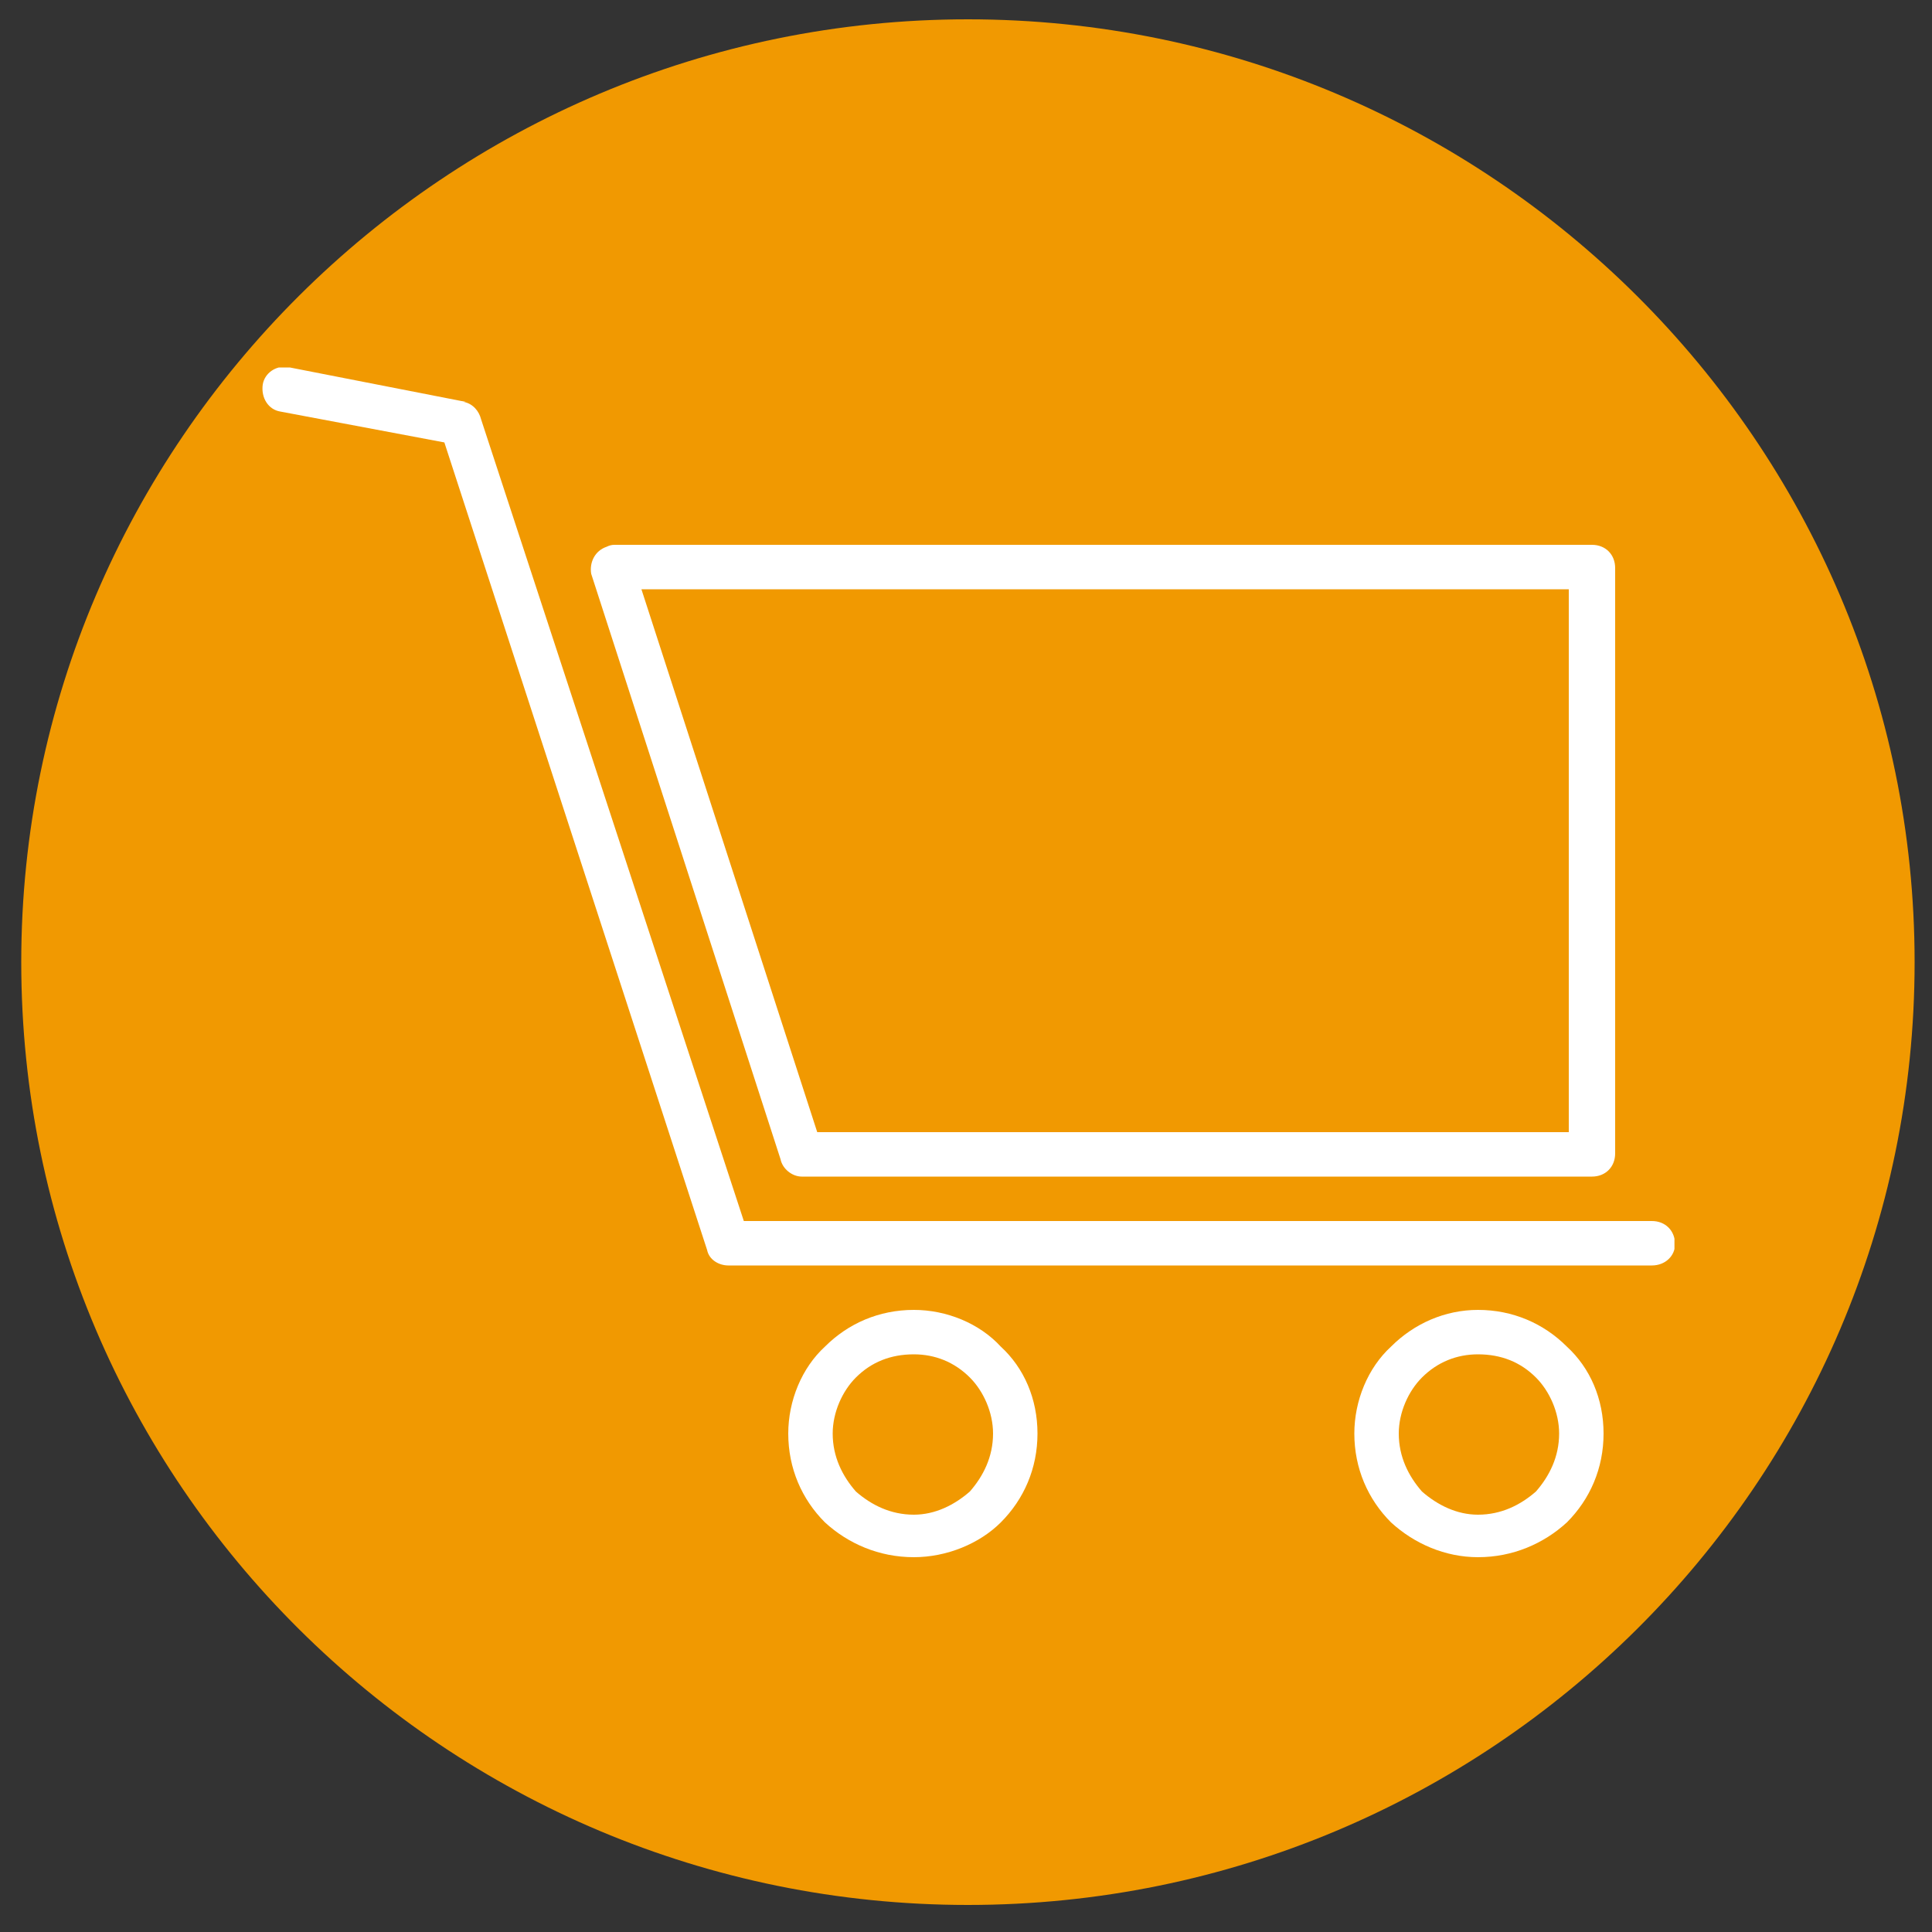
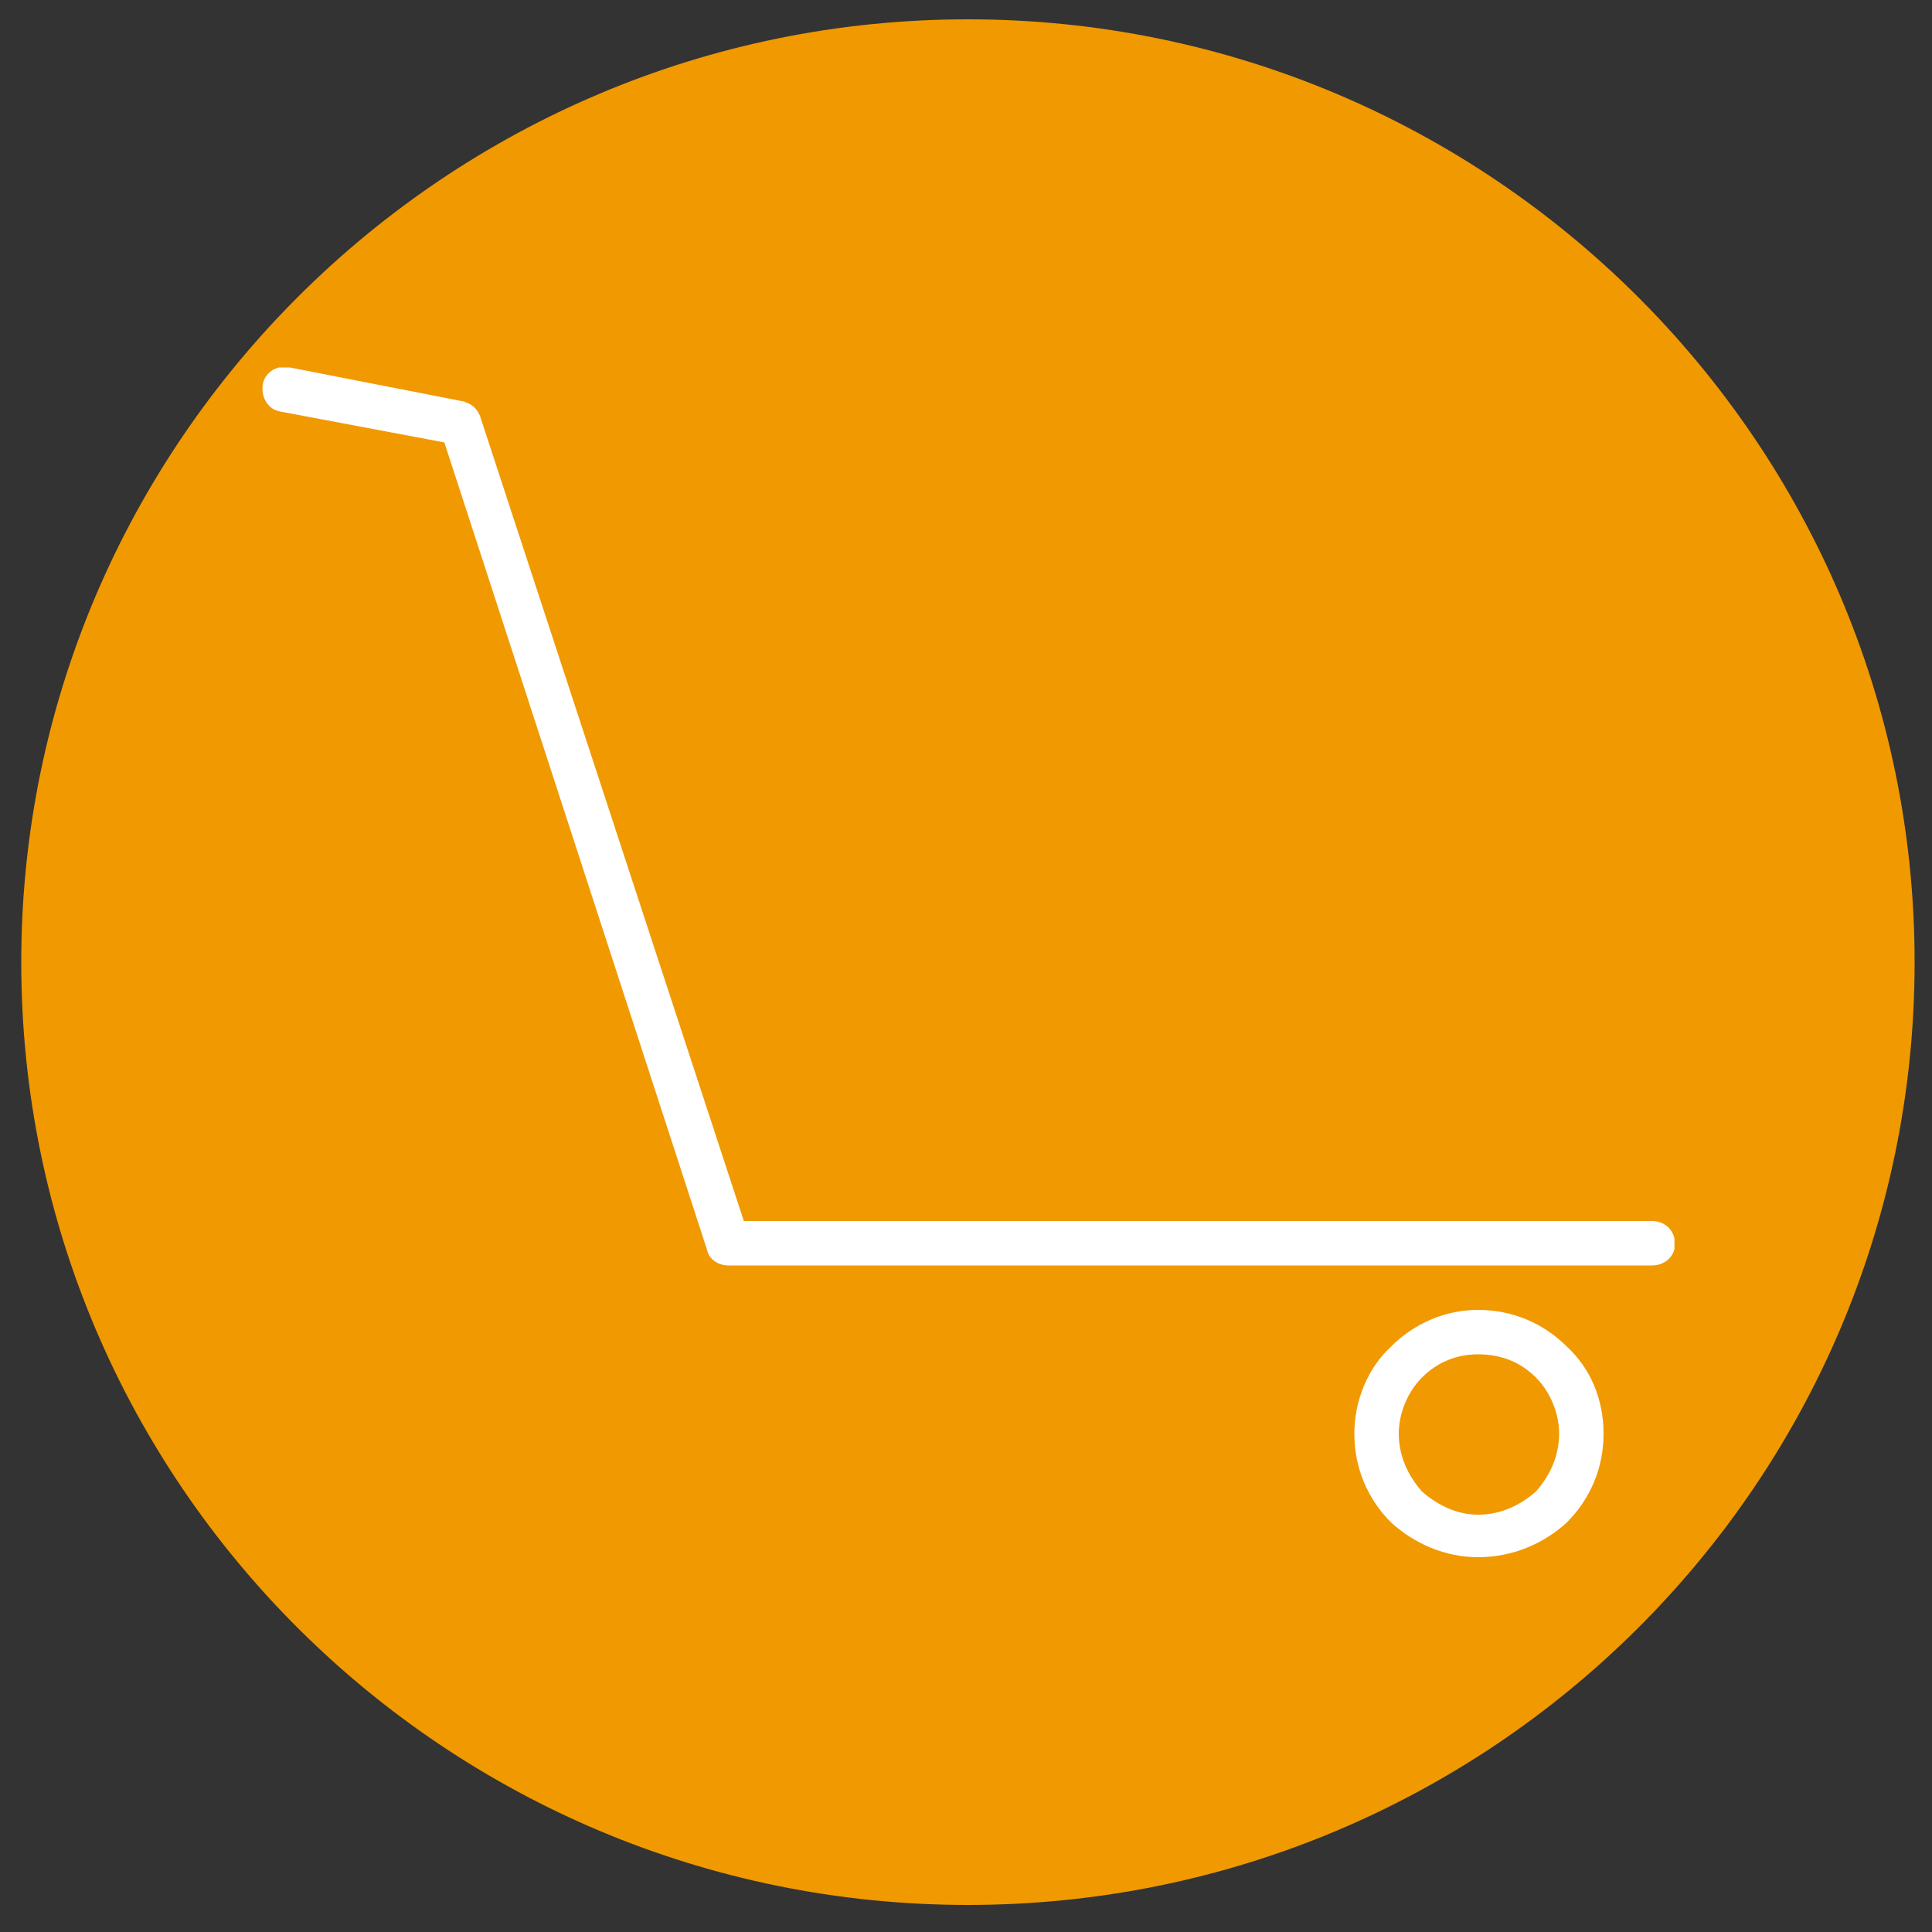
<svg xmlns="http://www.w3.org/2000/svg" version="1.2" viewBox="0 0 100 100" width="100" height="100">
  <rect x="0" y="0" width="100" height="100" fill="#333333" stroke="none" />
  <title>icon-basket-svg</title>
  <defs>
    <clipPath clipPathUnits="userSpaceOnUse" id="cp1">
      <path d="m40.79 67.72h13v12.93h-13z" />
    </clipPath>
    <clipPath clipPathUnits="userSpaceOnUse" id="cp2">
      <path d="m70.08 67.72h12.95v12.93h-12.95z" />
    </clipPath>
    <clipPath clipPathUnits="userSpaceOnUse" id="cp3">
      <path d="m13.56 19.02h73.11v46.54h-73.11z" />
    </clipPath>
  </defs>
  <style>
		.s0 { fill: #f19901 } 
		.s1 { fill: #ffffff } 
	</style>
  <path id="Layer" class="s0" d="m99.1 49.8c0 27-22 48.8-49 48.8-27 0-49-21.8-49-48.8 0-26.9 22-48.8 49-48.8 27 0 49 21.9 49 48.8z" />
  <g id="Clip-Path: Clip-Path" clip-path="url(#cp1)">
    <g id="Clip-Path">
      <g id="Layer">
-         <path id="Layer" fill-rule="evenodd" class="s1" d="m47.3 67.8c1.7 0 3.4 0.7 4.5 1.9 1.2 1.1 1.9 2.7 1.9 4.5 0 1.8-0.7 3.4-1.9 4.6-1.1 1.1-2.8 1.8-4.5 1.8-1.8 0-3.4-0.7-4.6-1.8-1.2-1.2-1.9-2.8-1.9-4.6 0-1.7 0.7-3.4 1.9-4.5 1.2-1.2 2.8-1.9 4.6-1.9zm2.9 3.5c-0.8-0.8-1.8-1.2-2.9-1.2-1.2 0-2.2 0.4-3 1.2-0.7 0.7-1.2 1.8-1.2 2.9 0 1.2 0.5 2.2 1.2 3 0.8 0.7 1.8 1.2 3 1.2 1.1 0 2.1-0.5 2.9-1.2 0.7-0.8 1.2-1.8 1.2-3 0-1.1-0.5-2.2-1.2-2.9z" />
-       </g>
+         </g>
    </g>
  </g>
  <g id="Clip-Path: Clip-Path" clip-path="url(#cp2)">
    <g id="Clip-Path">
      <g id="Layer">
        <path id="Layer" fill-rule="evenodd" class="s1" d="m76.5 67.8c1.8 0 3.4 0.7 4.6 1.9 1.2 1.1 1.9 2.7 1.9 4.5 0 1.8-0.7 3.4-1.9 4.6-1.2 1.1-2.8 1.8-4.6 1.8-1.7 0-3.3-0.7-4.5-1.8-1.2-1.2-1.9-2.8-1.9-4.6 0-1.7 0.7-3.4 1.9-4.5 1.2-1.2 2.8-1.9 4.5-1.9zm3 3.5c-0.8-0.8-1.8-1.2-3-1.2-1.1 0-2.1 0.4-2.9 1.2-0.7 0.7-1.2 1.8-1.2 2.9 0 1.2 0.5 2.2 1.2 3 0.8 0.7 1.8 1.2 2.9 1.2 1.2 0 2.2-0.5 3-1.2 0.7-0.8 1.2-1.8 1.2-3 0-1.1-0.5-2.2-1.2-2.9z" />
      </g>
    </g>
  </g>
  <g id="Clip-Path: Clip-Path" clip-path="url(#cp3)">
    <g id="Clip-Path">
      <g id="Layer">
        <path id="Layer" class="s1" d="m24 20.8l-0.2 1.1 0.2-1.1c0.5 0.1 0.8 0.5 0.9 0.9l13.6 41.5h47c0.7 0 1.2 0.5 1.2 1.2 0 0.6-0.5 1.1-1.2 1.1h-47.8c-0.5 0-1-0.3-1.1-0.8l1-0.3-1 0.3-13.6-41.8-8.5-1.6c-0.6-0.1-1-0.7-0.9-1.4 0.1-0.6 0.7-1 1.3-0.9l9.2 1.8z" />
      </g>
    </g>
  </g>
-   <path id="Layer" fill-rule="evenodd" class="s1" d="m31.7 28.2h50.7c0.7 0 1.2 0.5 1.2 1.2v30.3c0 0.7-0.5 1.2-1.2 1.2h-40.9c-0.5 0-1-0.4-1.1-0.9l-9.8-30.3c-0.1-0.6 0.2-1.2 0.8-1.4q0.2-0.1 0.4-0.1zm49.5 2.3h-48l9.1 28.1h38.9z" />
</svg>